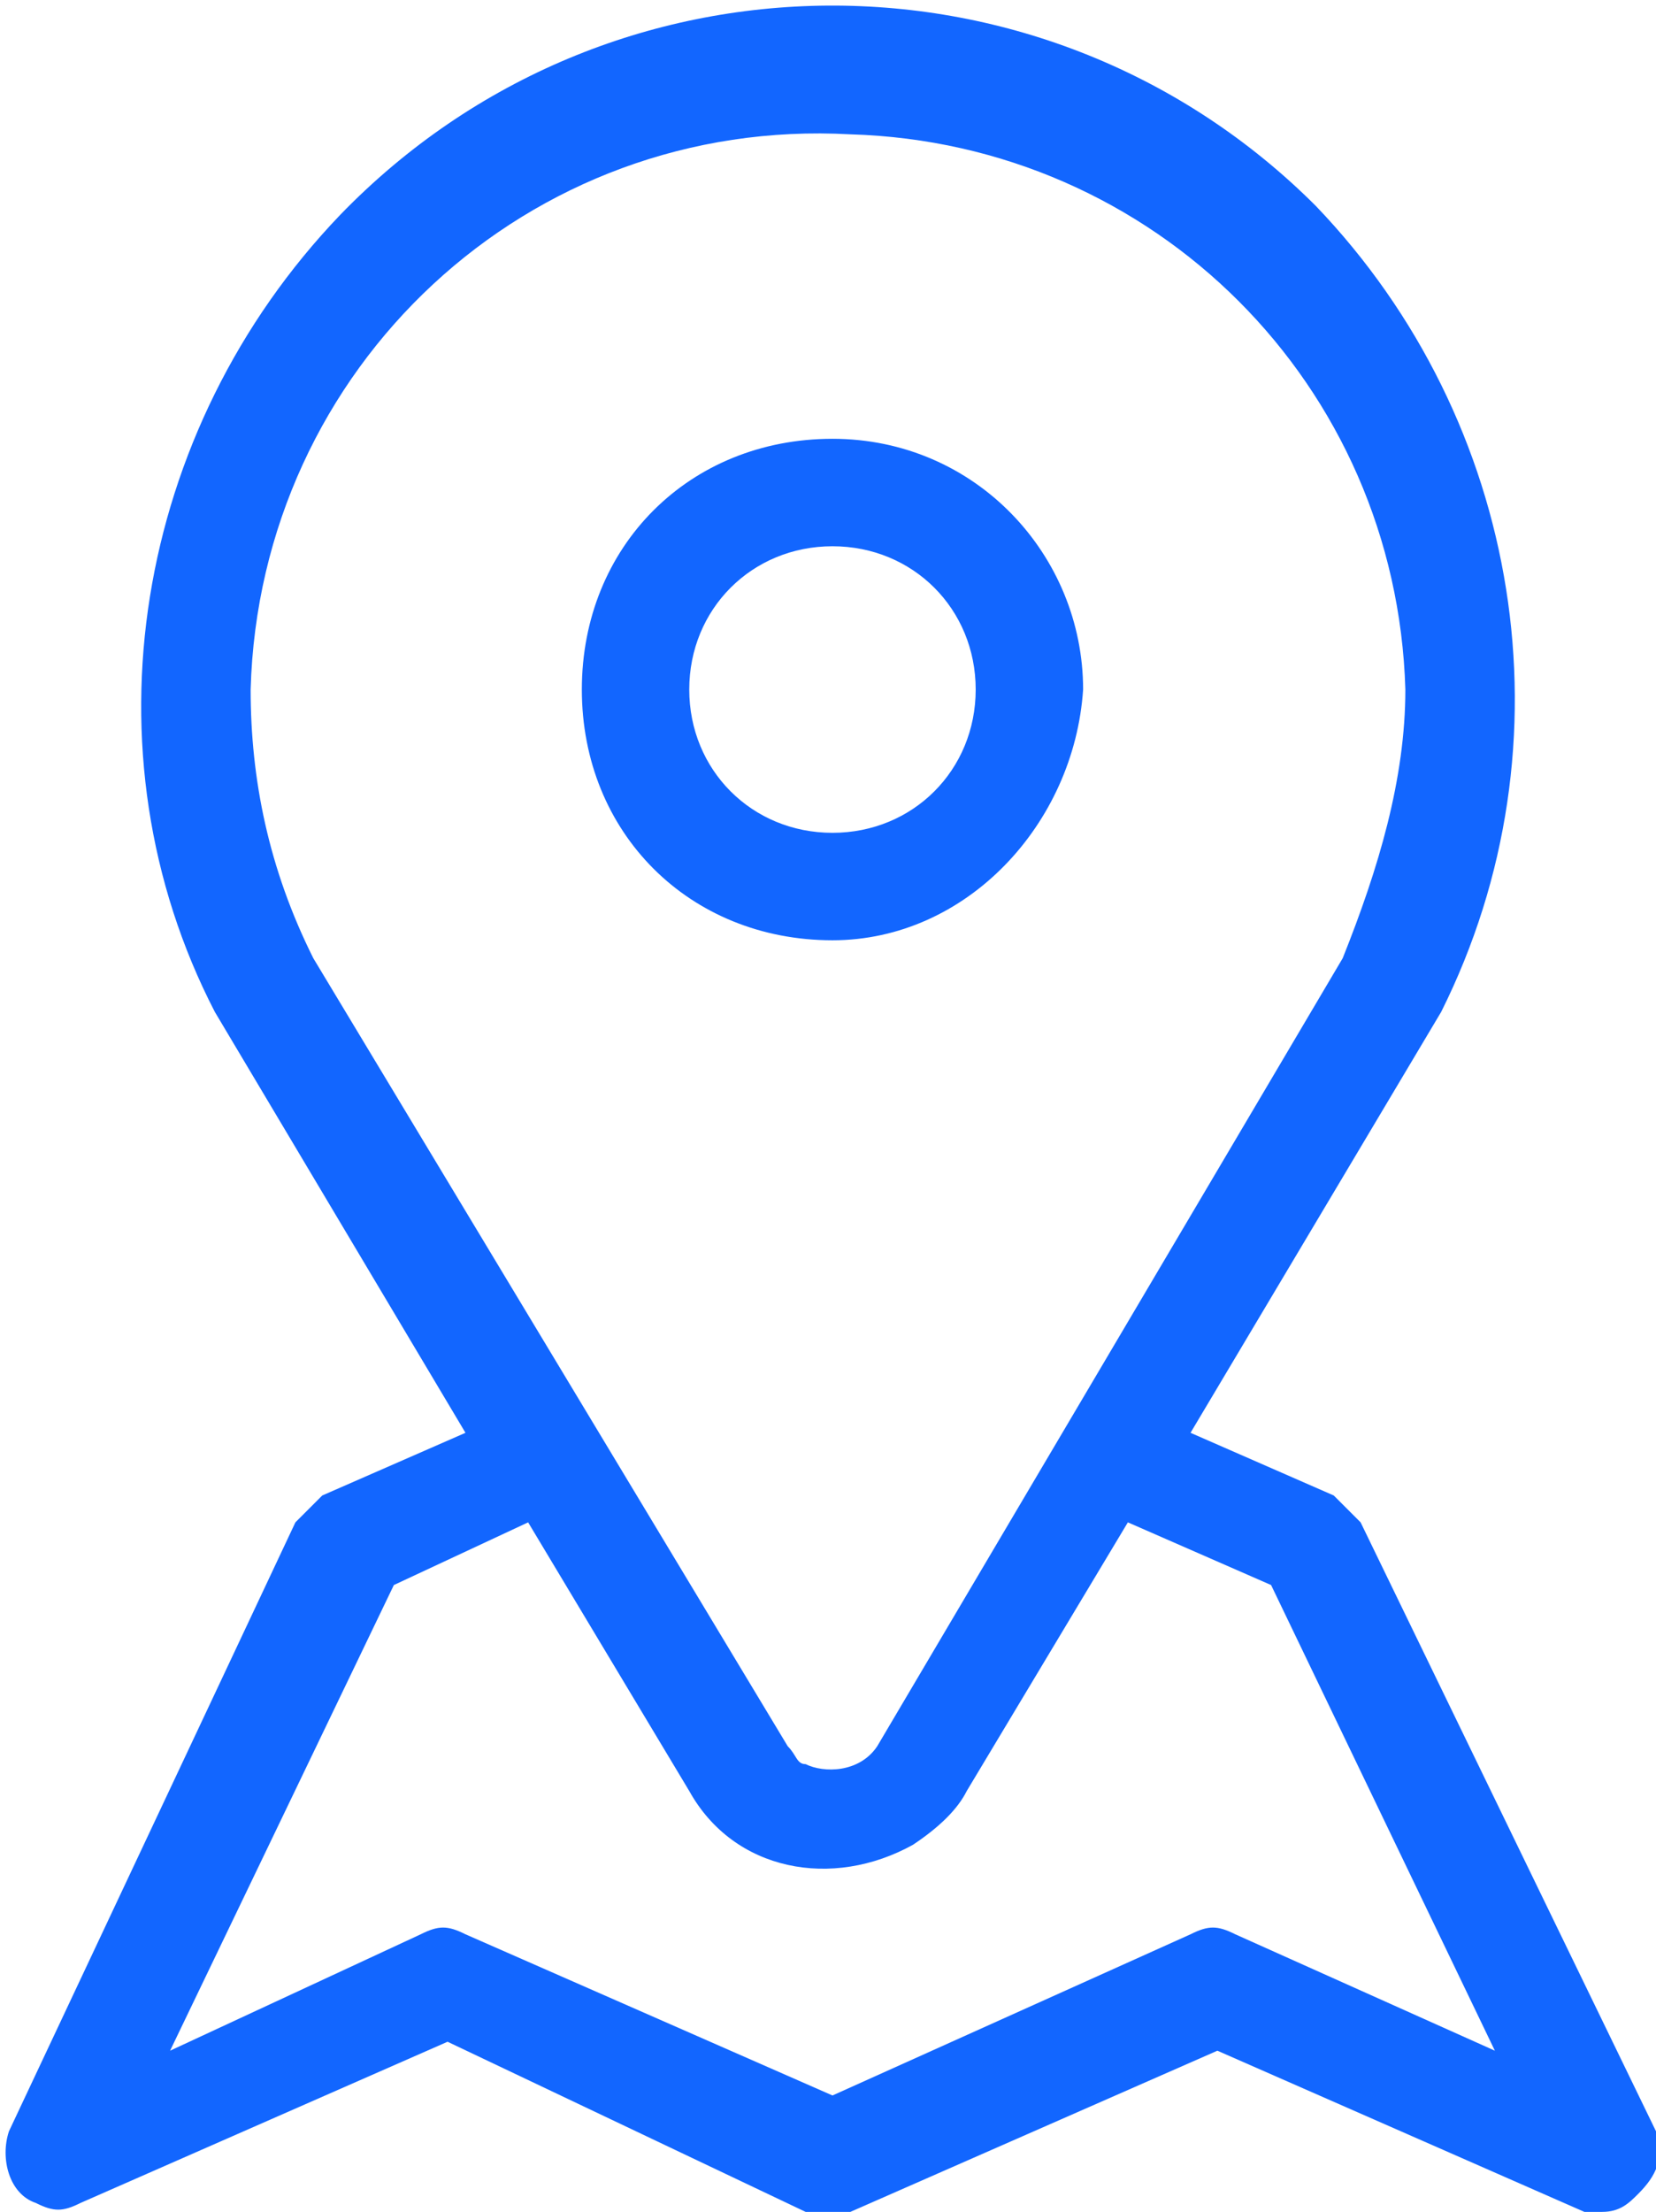
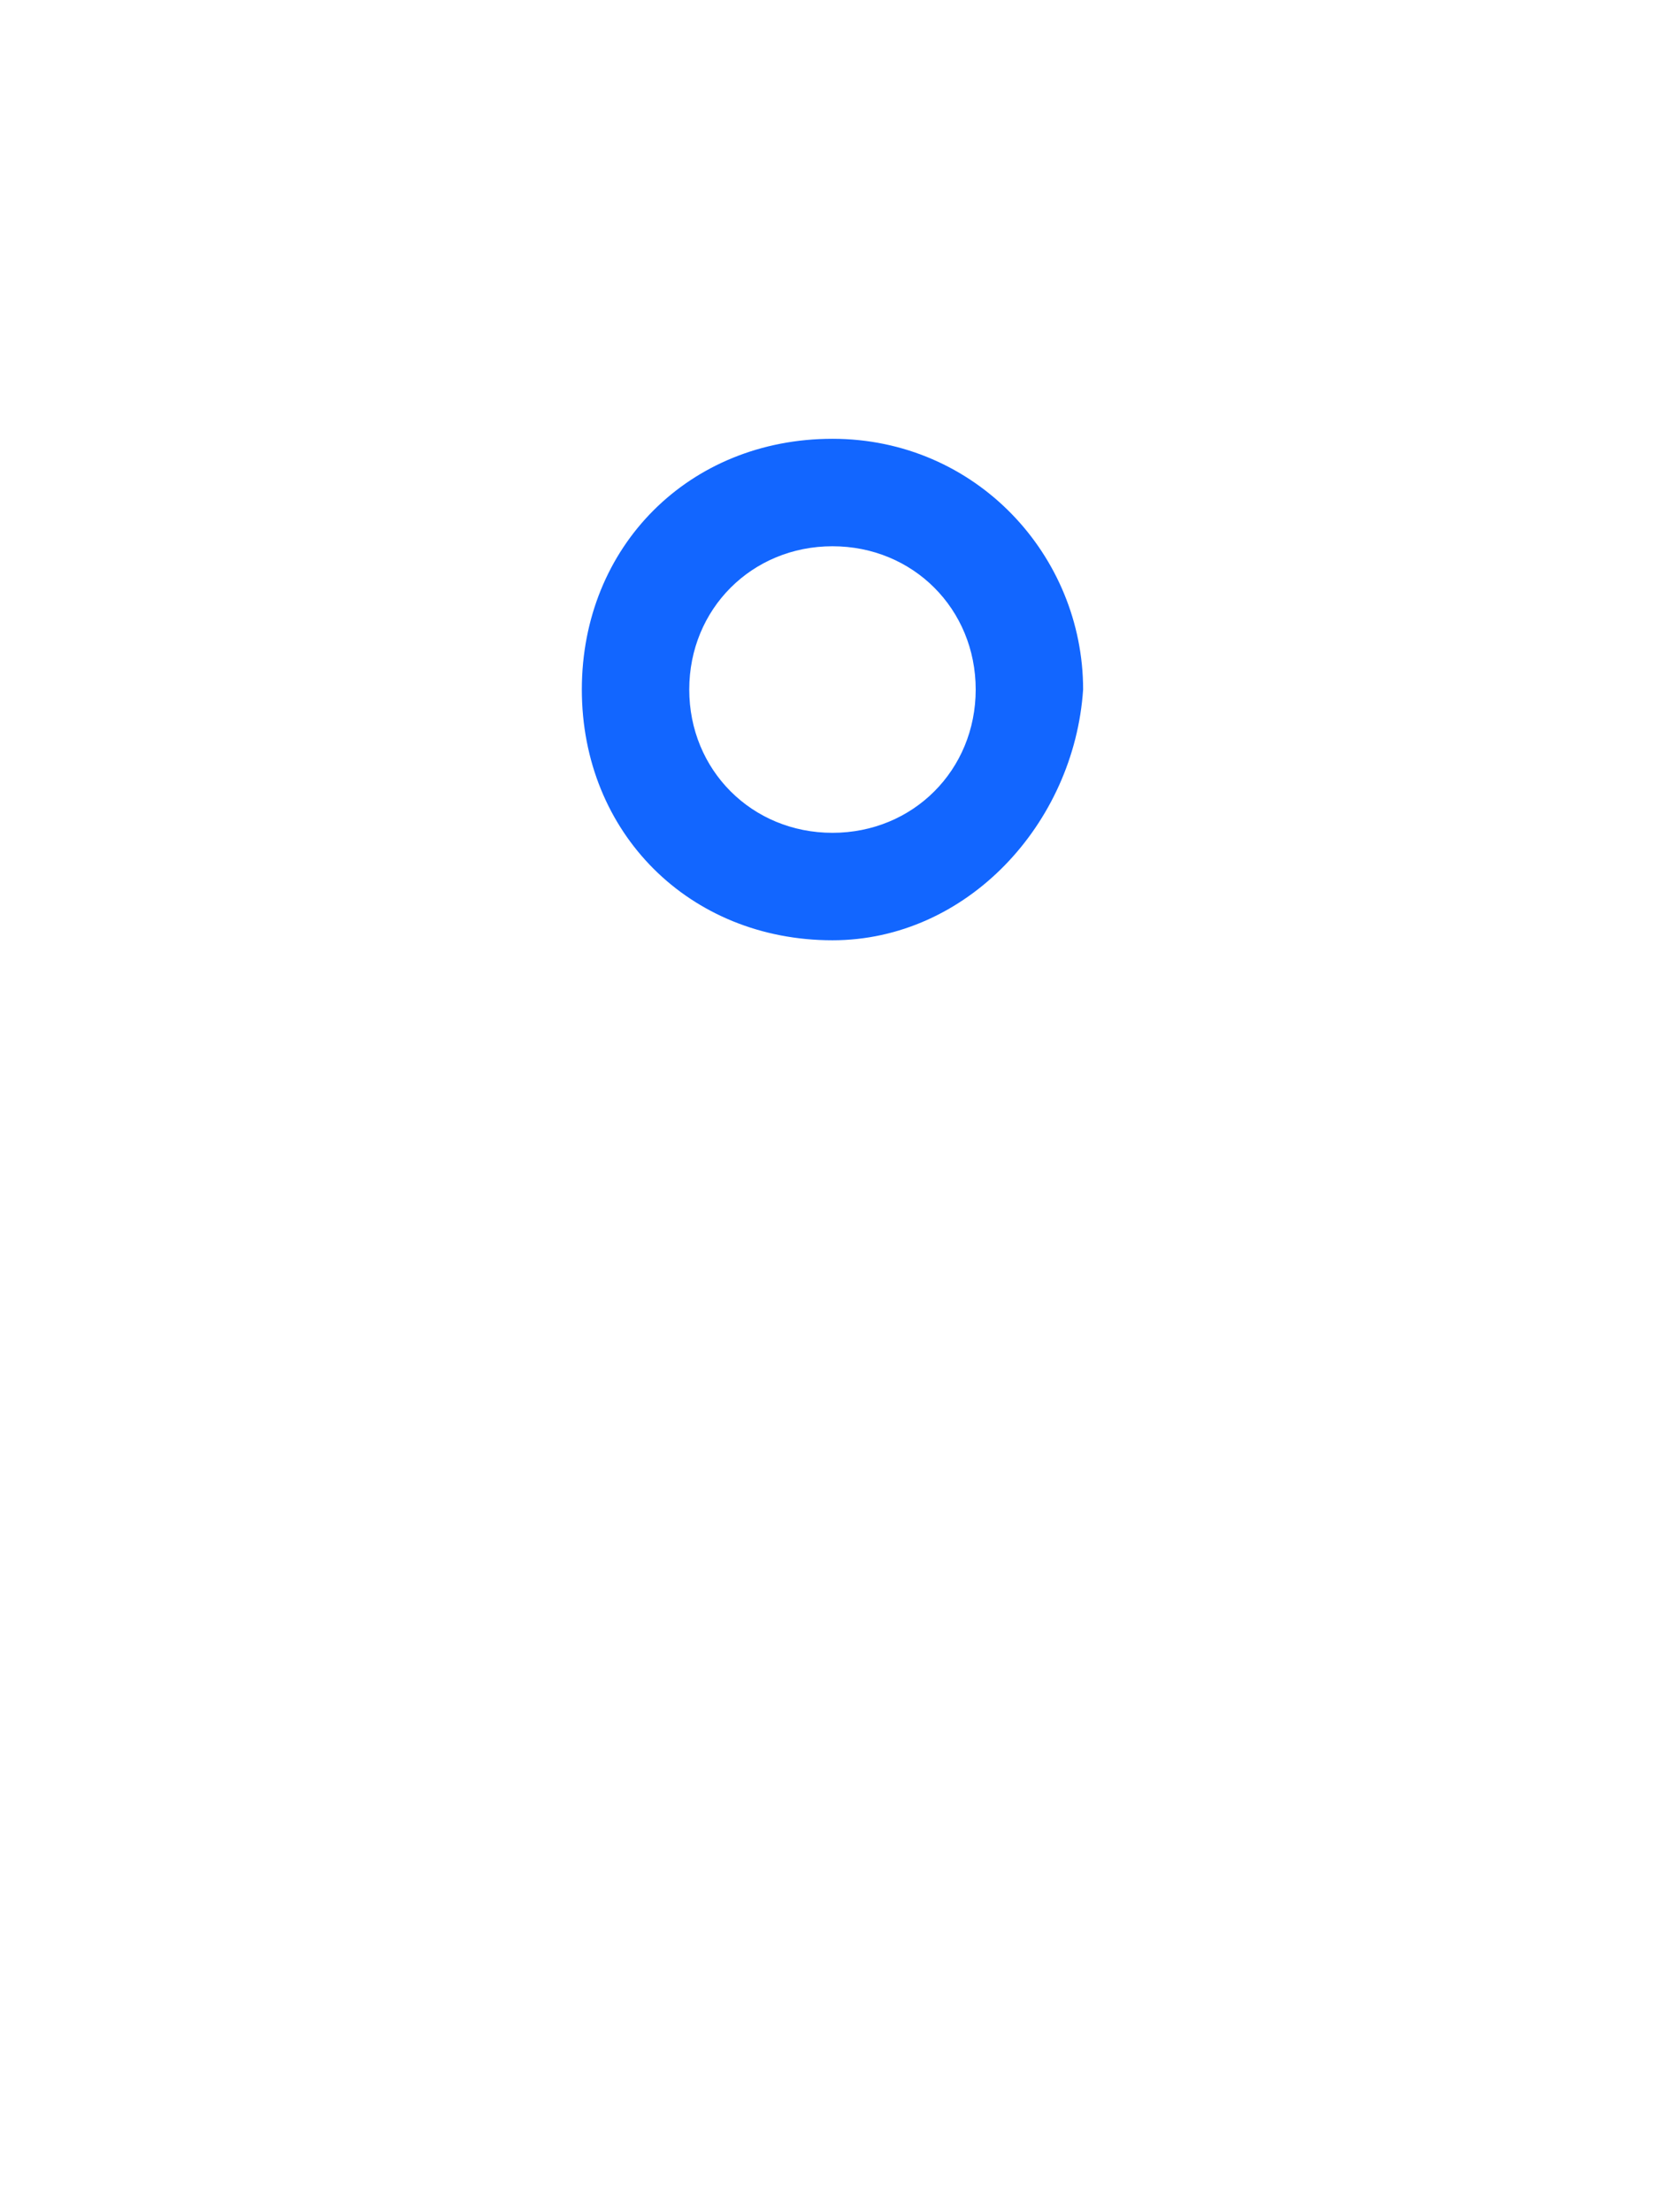
<svg xmlns="http://www.w3.org/2000/svg" version="1.1" id="Capa_1" x="0px" y="0px" viewBox="0 0 18.5 24.7" style="enable-background:new 0 0 18.5 24.7;" xml:space="preserve">
  <style type="text/css">
	.st0{fill:#1266FF;}
</style>
  <g id="Capa_2_1_">
    <g id="Capa_4">
-       <path class="st0" d="M18.5,23.8L15.2,17c-0.1-0.1-0.2-0.2-0.3-0.3L13.3,16l2.8-4.7l0,0c1.5-3,0.9-6.6-1.4-9c-3-3-7.9-3-10.9,0.1    c-2.3,2.4-2.9,6-1.4,8.9l0,0L5.2,16l-1.6,0.7c-0.1,0.1-0.2,0.2-0.3,0.3l-3.2,6.8c-0.1,0.3,0,0.7,0.3,0.8c0.2,0.1,0.3,0.1,0.5,0    l4.1-1.8L9,24.7c0.2,0.1,0.3,0.1,0.5,0l4.1-1.8l4.1,1.8c0.1,0,0.2,0,0.2,0c0.2,0,0.3-0.1,0.4-0.2C18.5,24.3,18.6,24.1,18.5,23.8z     M2.8,7.7c0.1-3.6,3.1-6.4,6.7-6.2c3.4,0.1,6.1,2.8,6.2,6.2c0,1-0.3,2-0.7,3l-5.2,8.8c-0.2,0.3-0.6,0.3-0.8,0.2    c-0.1,0-0.1-0.1-0.2-0.2l-5.3-8.8C3,9.7,2.8,8.7,2.8,7.7z M13.8,21.6c-0.2-0.1-0.3-0.1-0.5,0l-4,1.8l-4.1-1.8    c-0.2-0.1-0.3-0.1-0.5,0l-2.8,1.3l2.5-5.2L5.9,17l1.8,3c0.5,0.9,1.6,1.1,2.5,0.6c0.3-0.2,0.5-0.4,0.6-0.6l1.8-3l1.6,0.7l2.5,5.2    L13.8,21.6z" />
      <path class="st0" d="M12.1,7.7c0-1.5-1.2-2.8-2.8-2.8S6.5,6.1,6.5,7.7s1.2,2.8,2.8,2.8c0,0,0,0,0,0C10.8,10.5,12,9.2,12.1,7.7z     M7.7,7.7c0-0.9,0.7-1.6,1.6-1.6c0.9,0,1.6,0.7,1.6,1.6c0,0.9-0.7,1.6-1.6,1.6c0,0,0,0,0,0C8.4,9.3,7.7,8.6,7.7,7.7z" />
    </g>
  </g>
</svg>